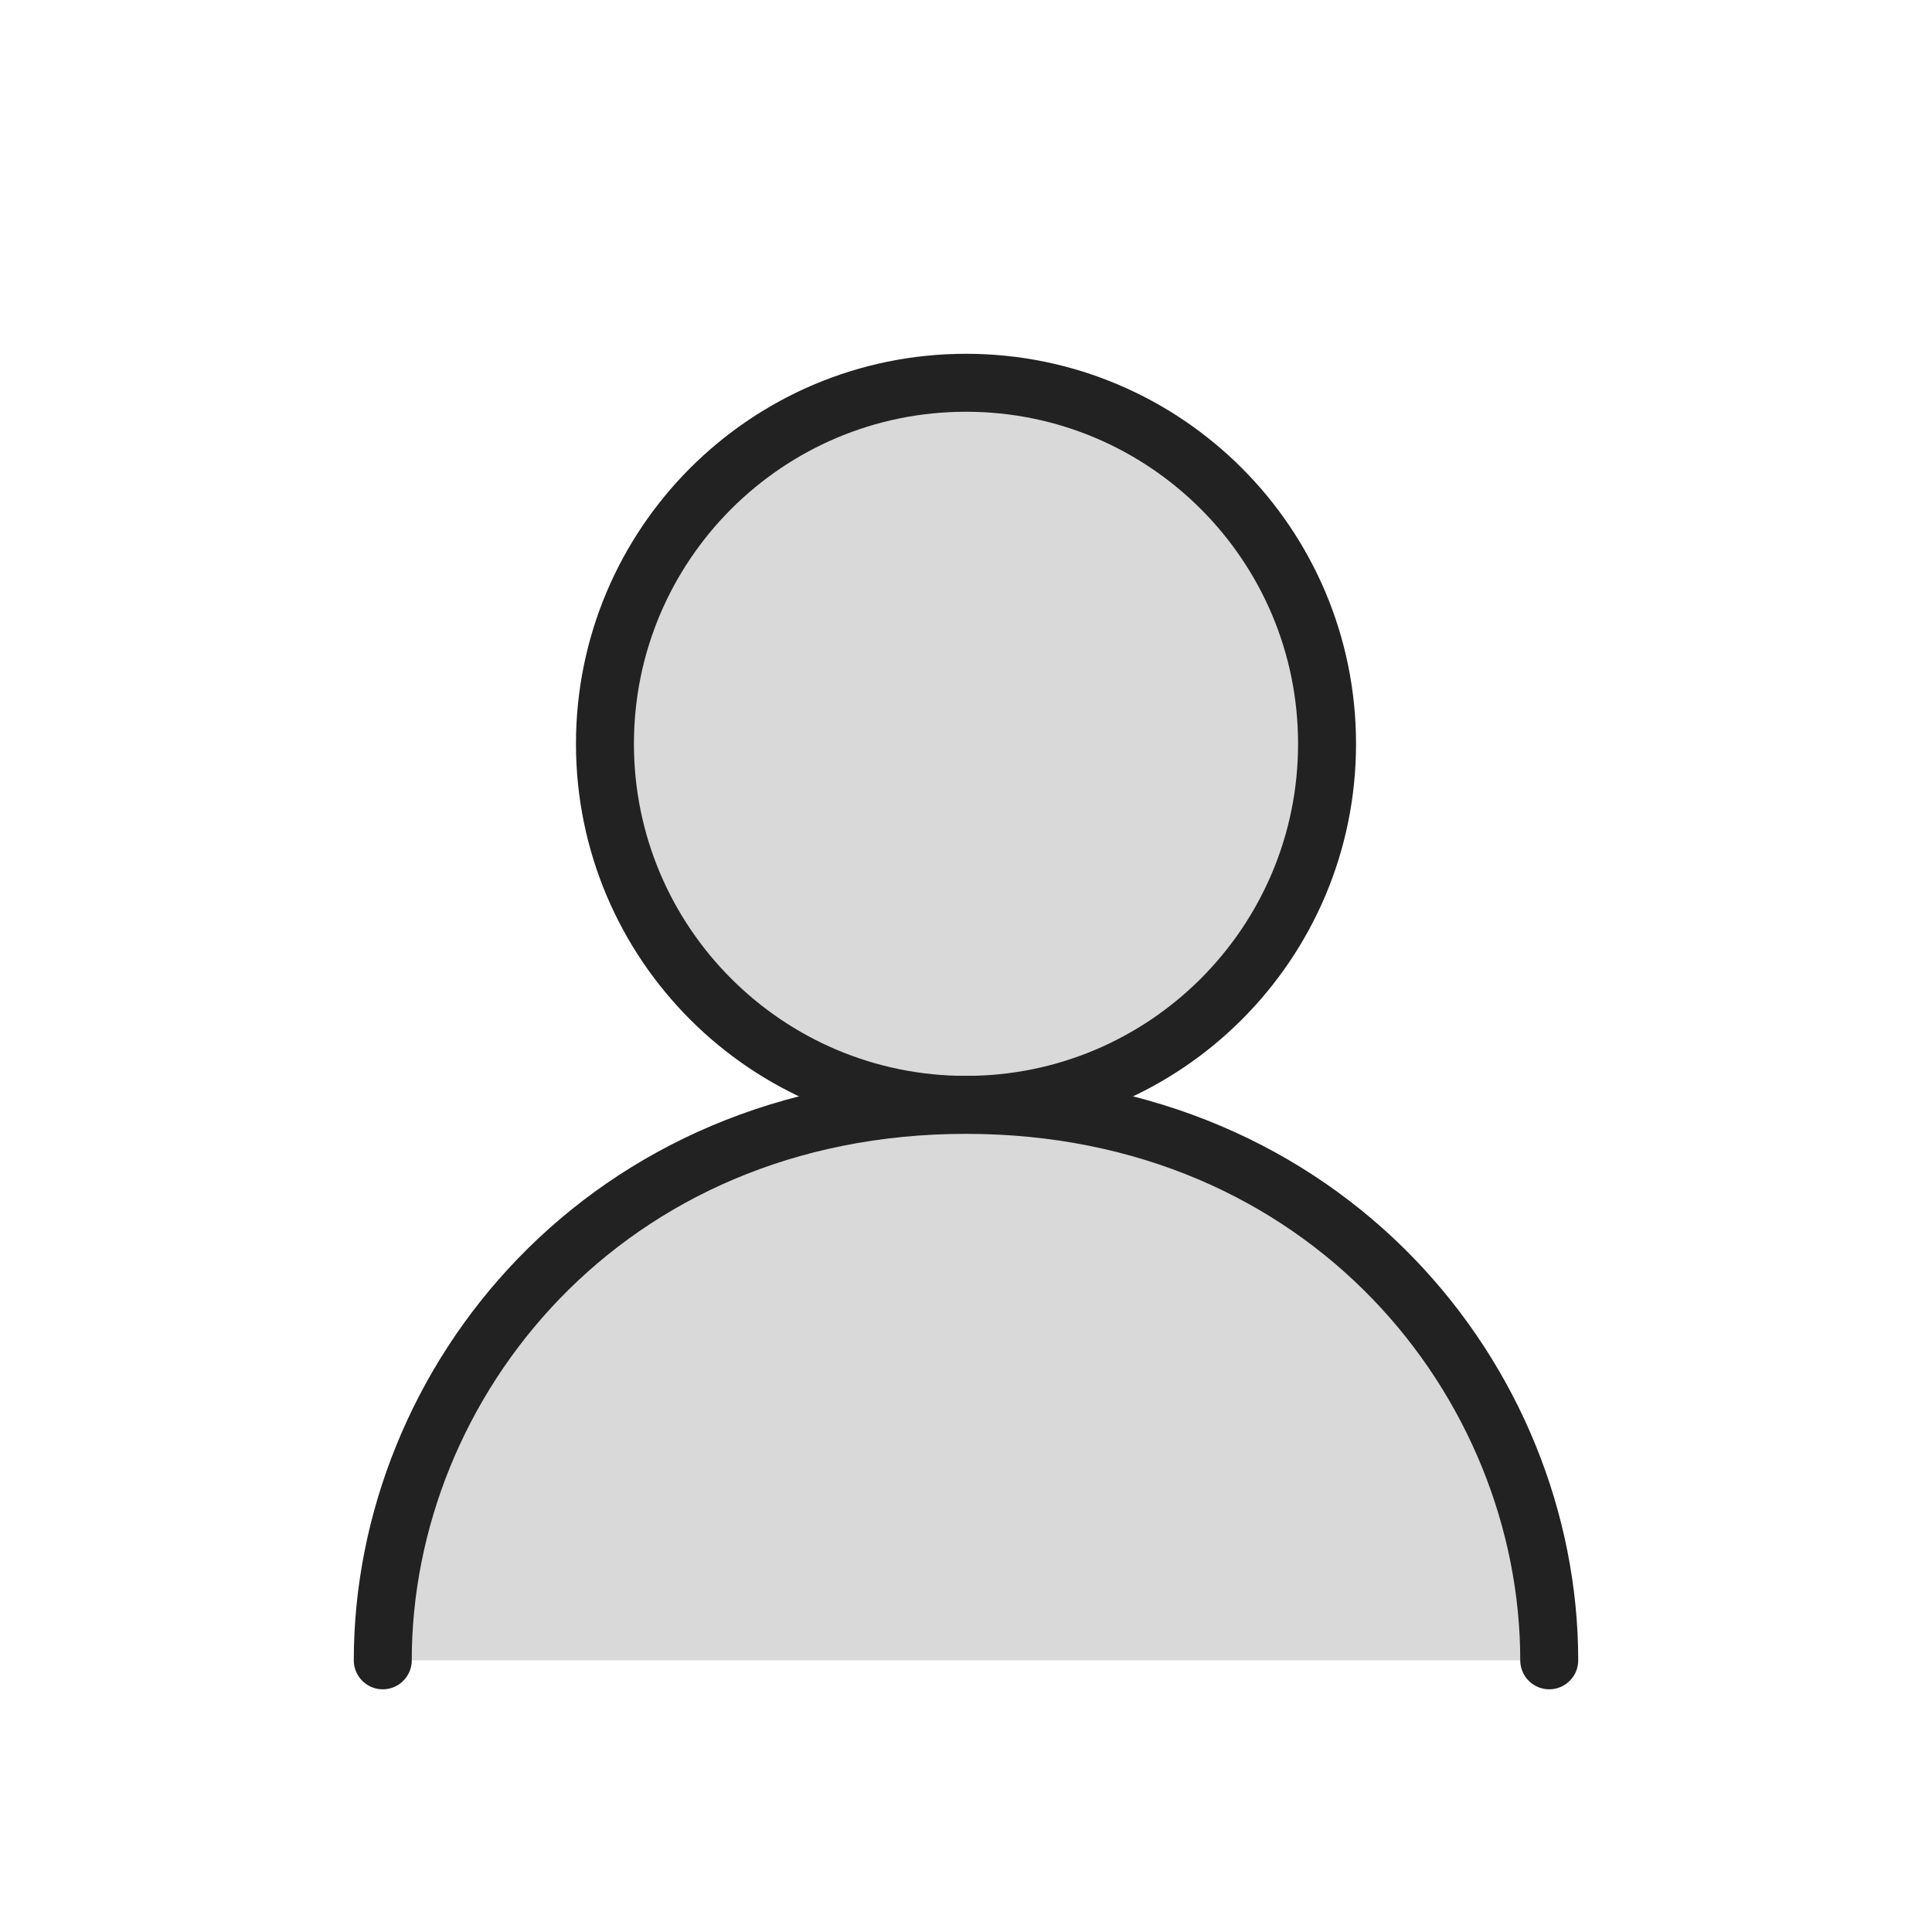
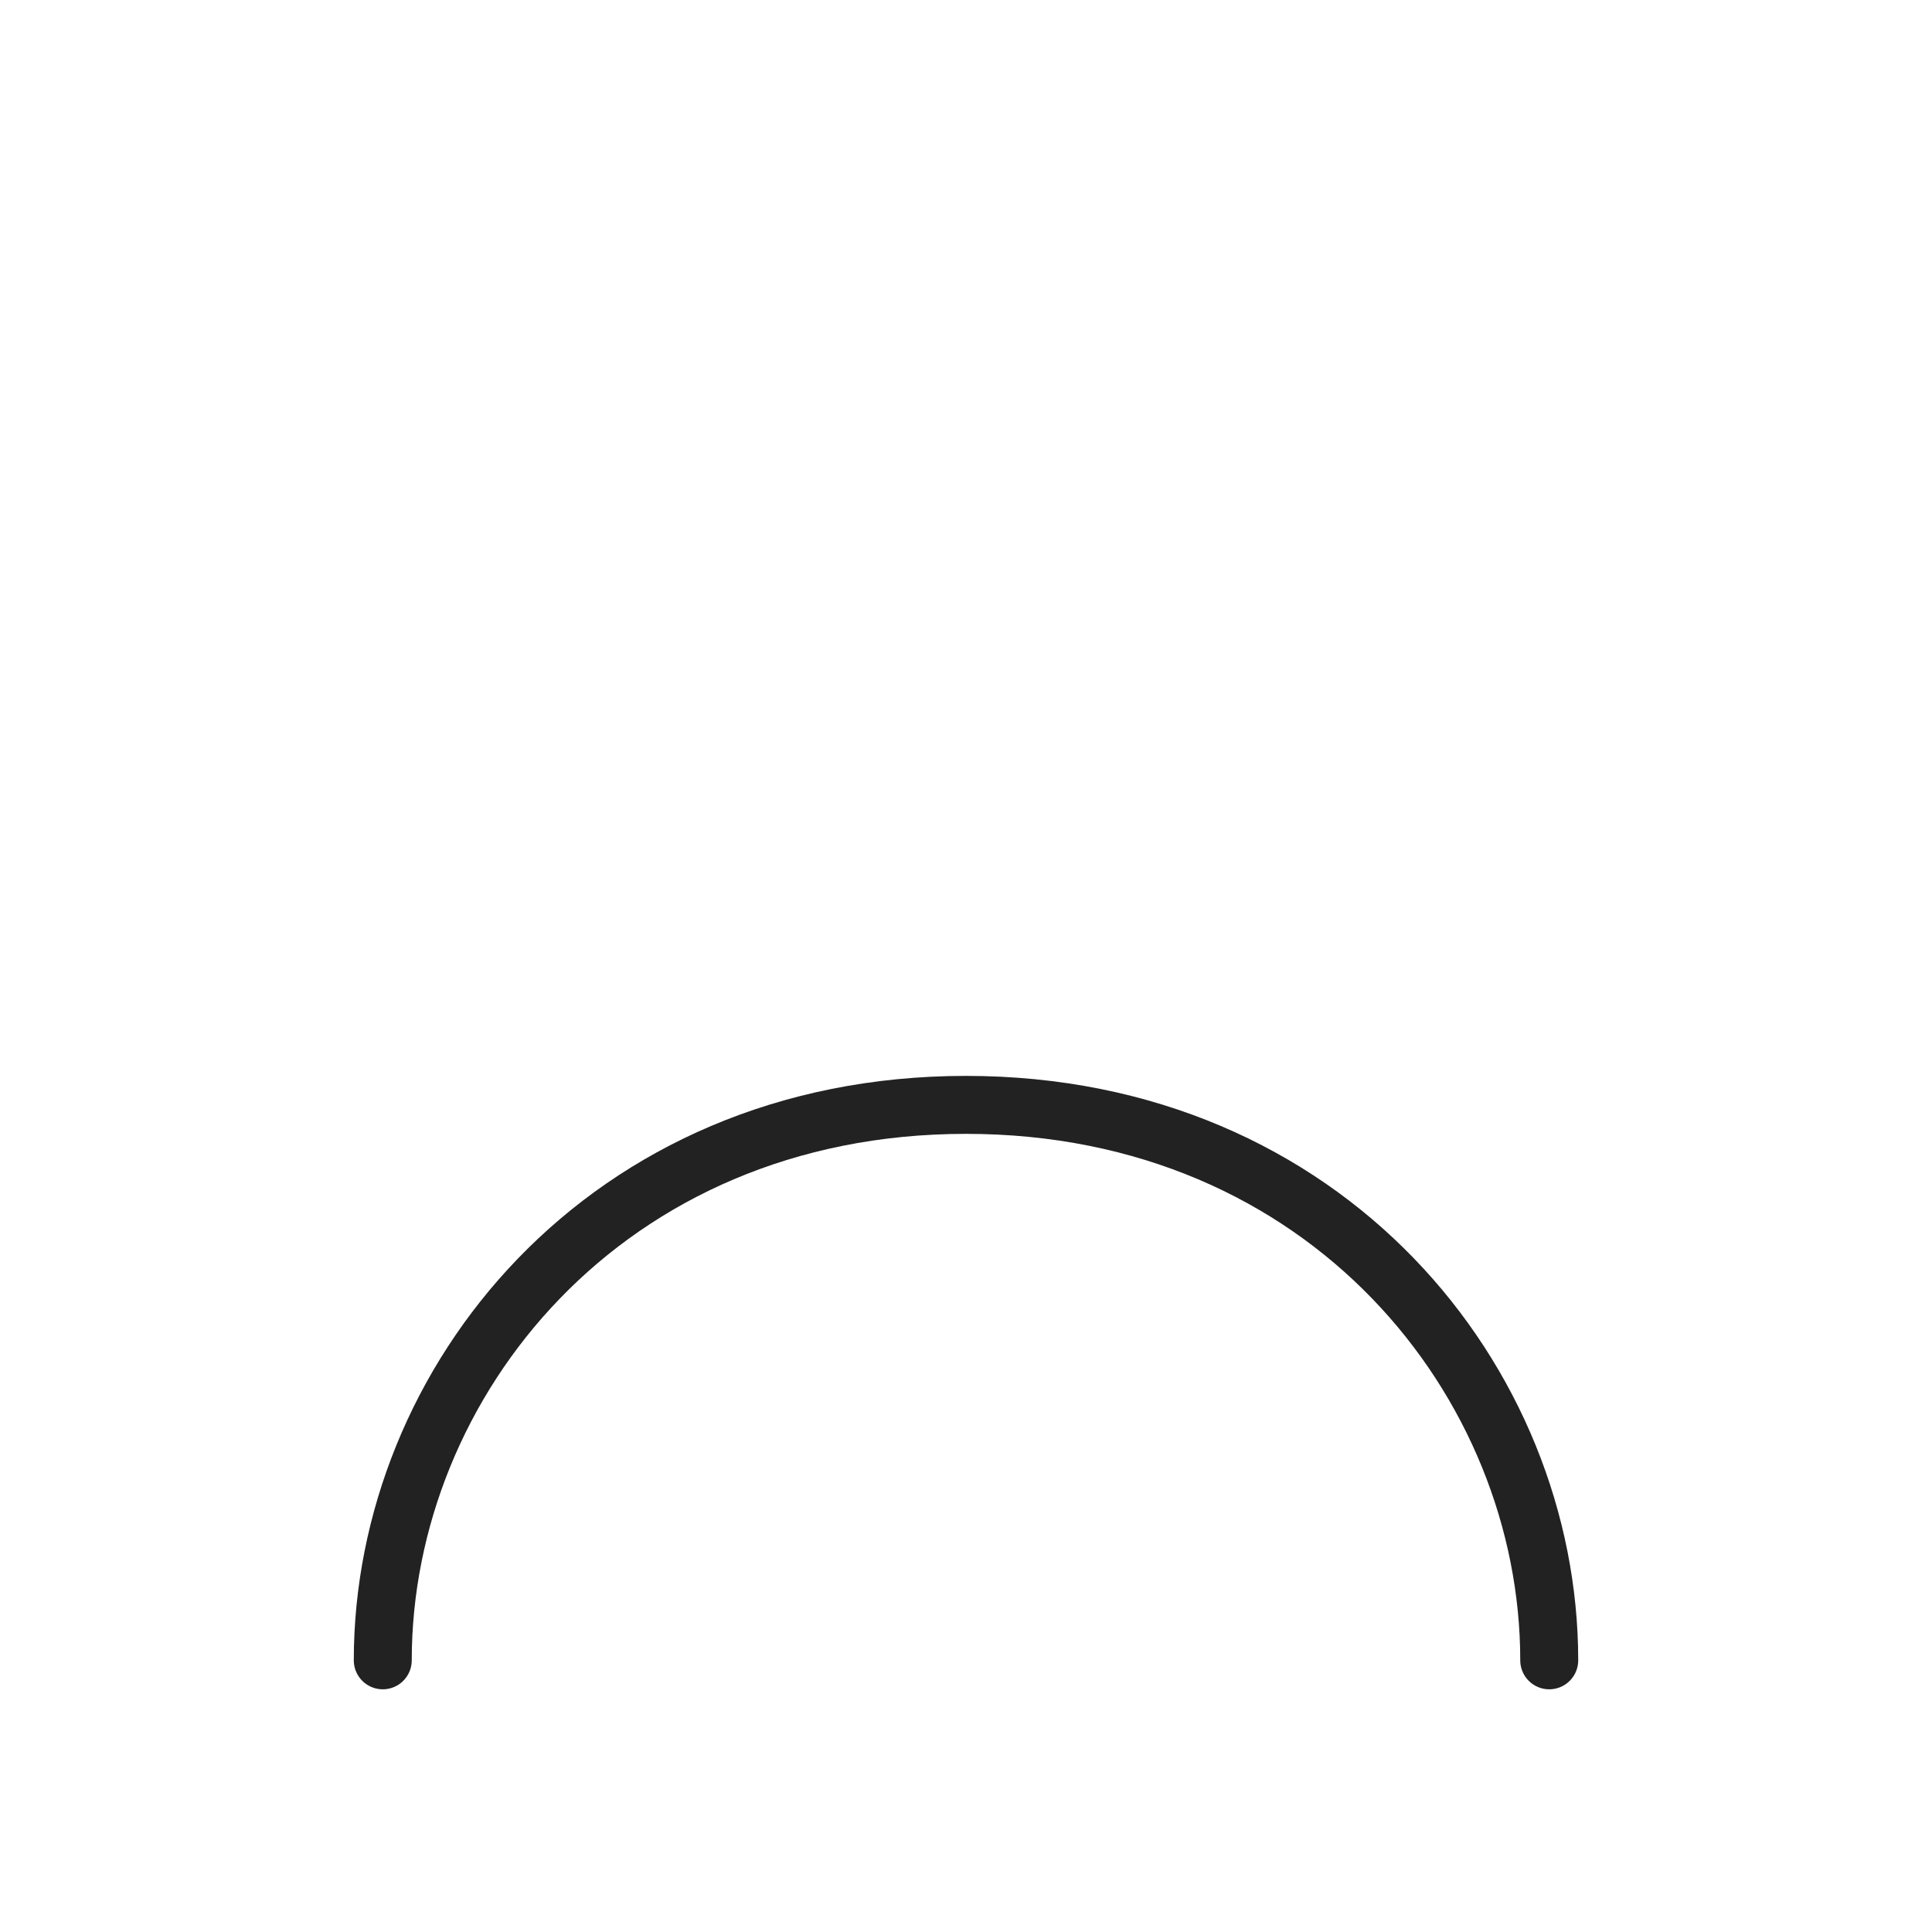
<svg xmlns="http://www.w3.org/2000/svg" width="50" height="50" viewBox="0 0 50 50" fill="none">
-   <path d="M25 28.594C30.16 28.594 34.344 24.41 34.344 19.25C34.344 14.09 30.16 9.906 25 9.906C19.84 9.906 15.656 14.09 15.656 19.25C15.656 24.41 19.84 28.594 25 28.594Z" fill="#D9D9D9" stroke="#222222" stroke-width="1.5" stroke-linecap="round" stroke-linejoin="round" />
-   <path d="M9.906 42.969C9.906 35.781 15.656 28.594 25 28.594C34.344 28.594 40.094 35.781 40.094 42.969" fill="#D9D9D9" />
  <path d="M9.906 42.969C9.906 35.781 15.656 28.594 25 28.594C34.344 28.594 40.094 35.781 40.094 42.969" stroke="#222222" stroke-width="1.5" stroke-linecap="round" stroke-linejoin="round" />
</svg>